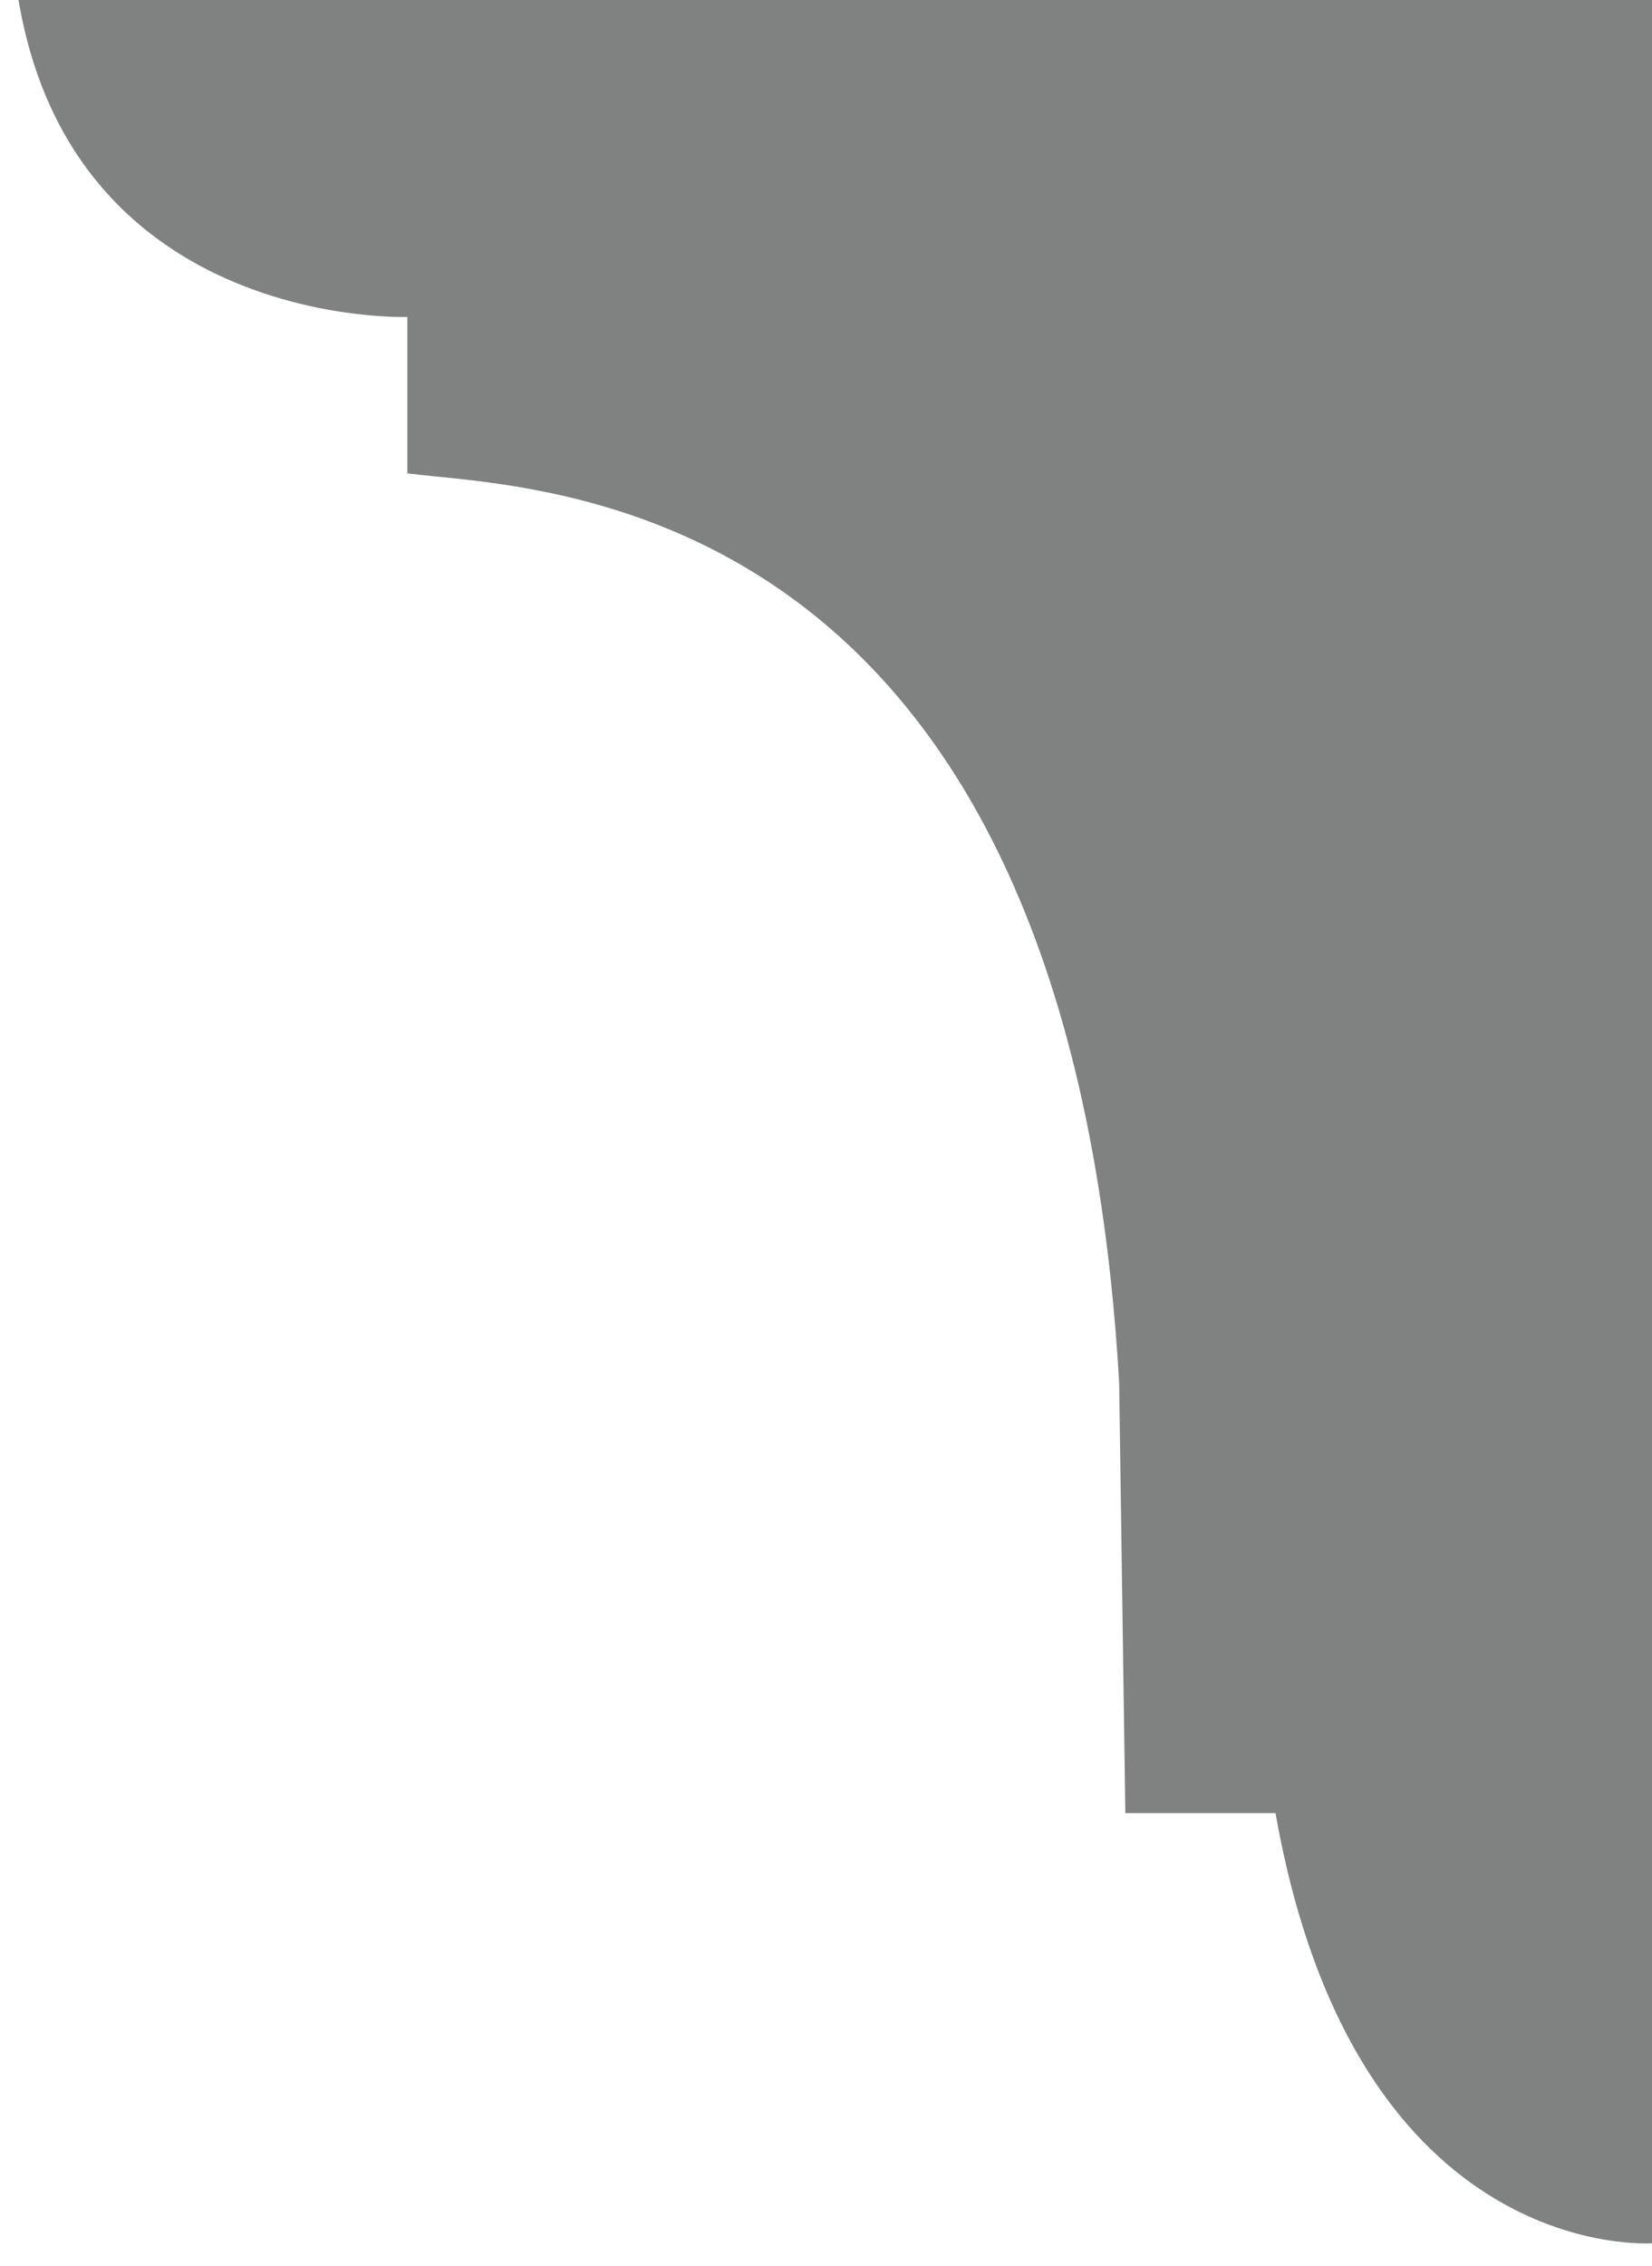
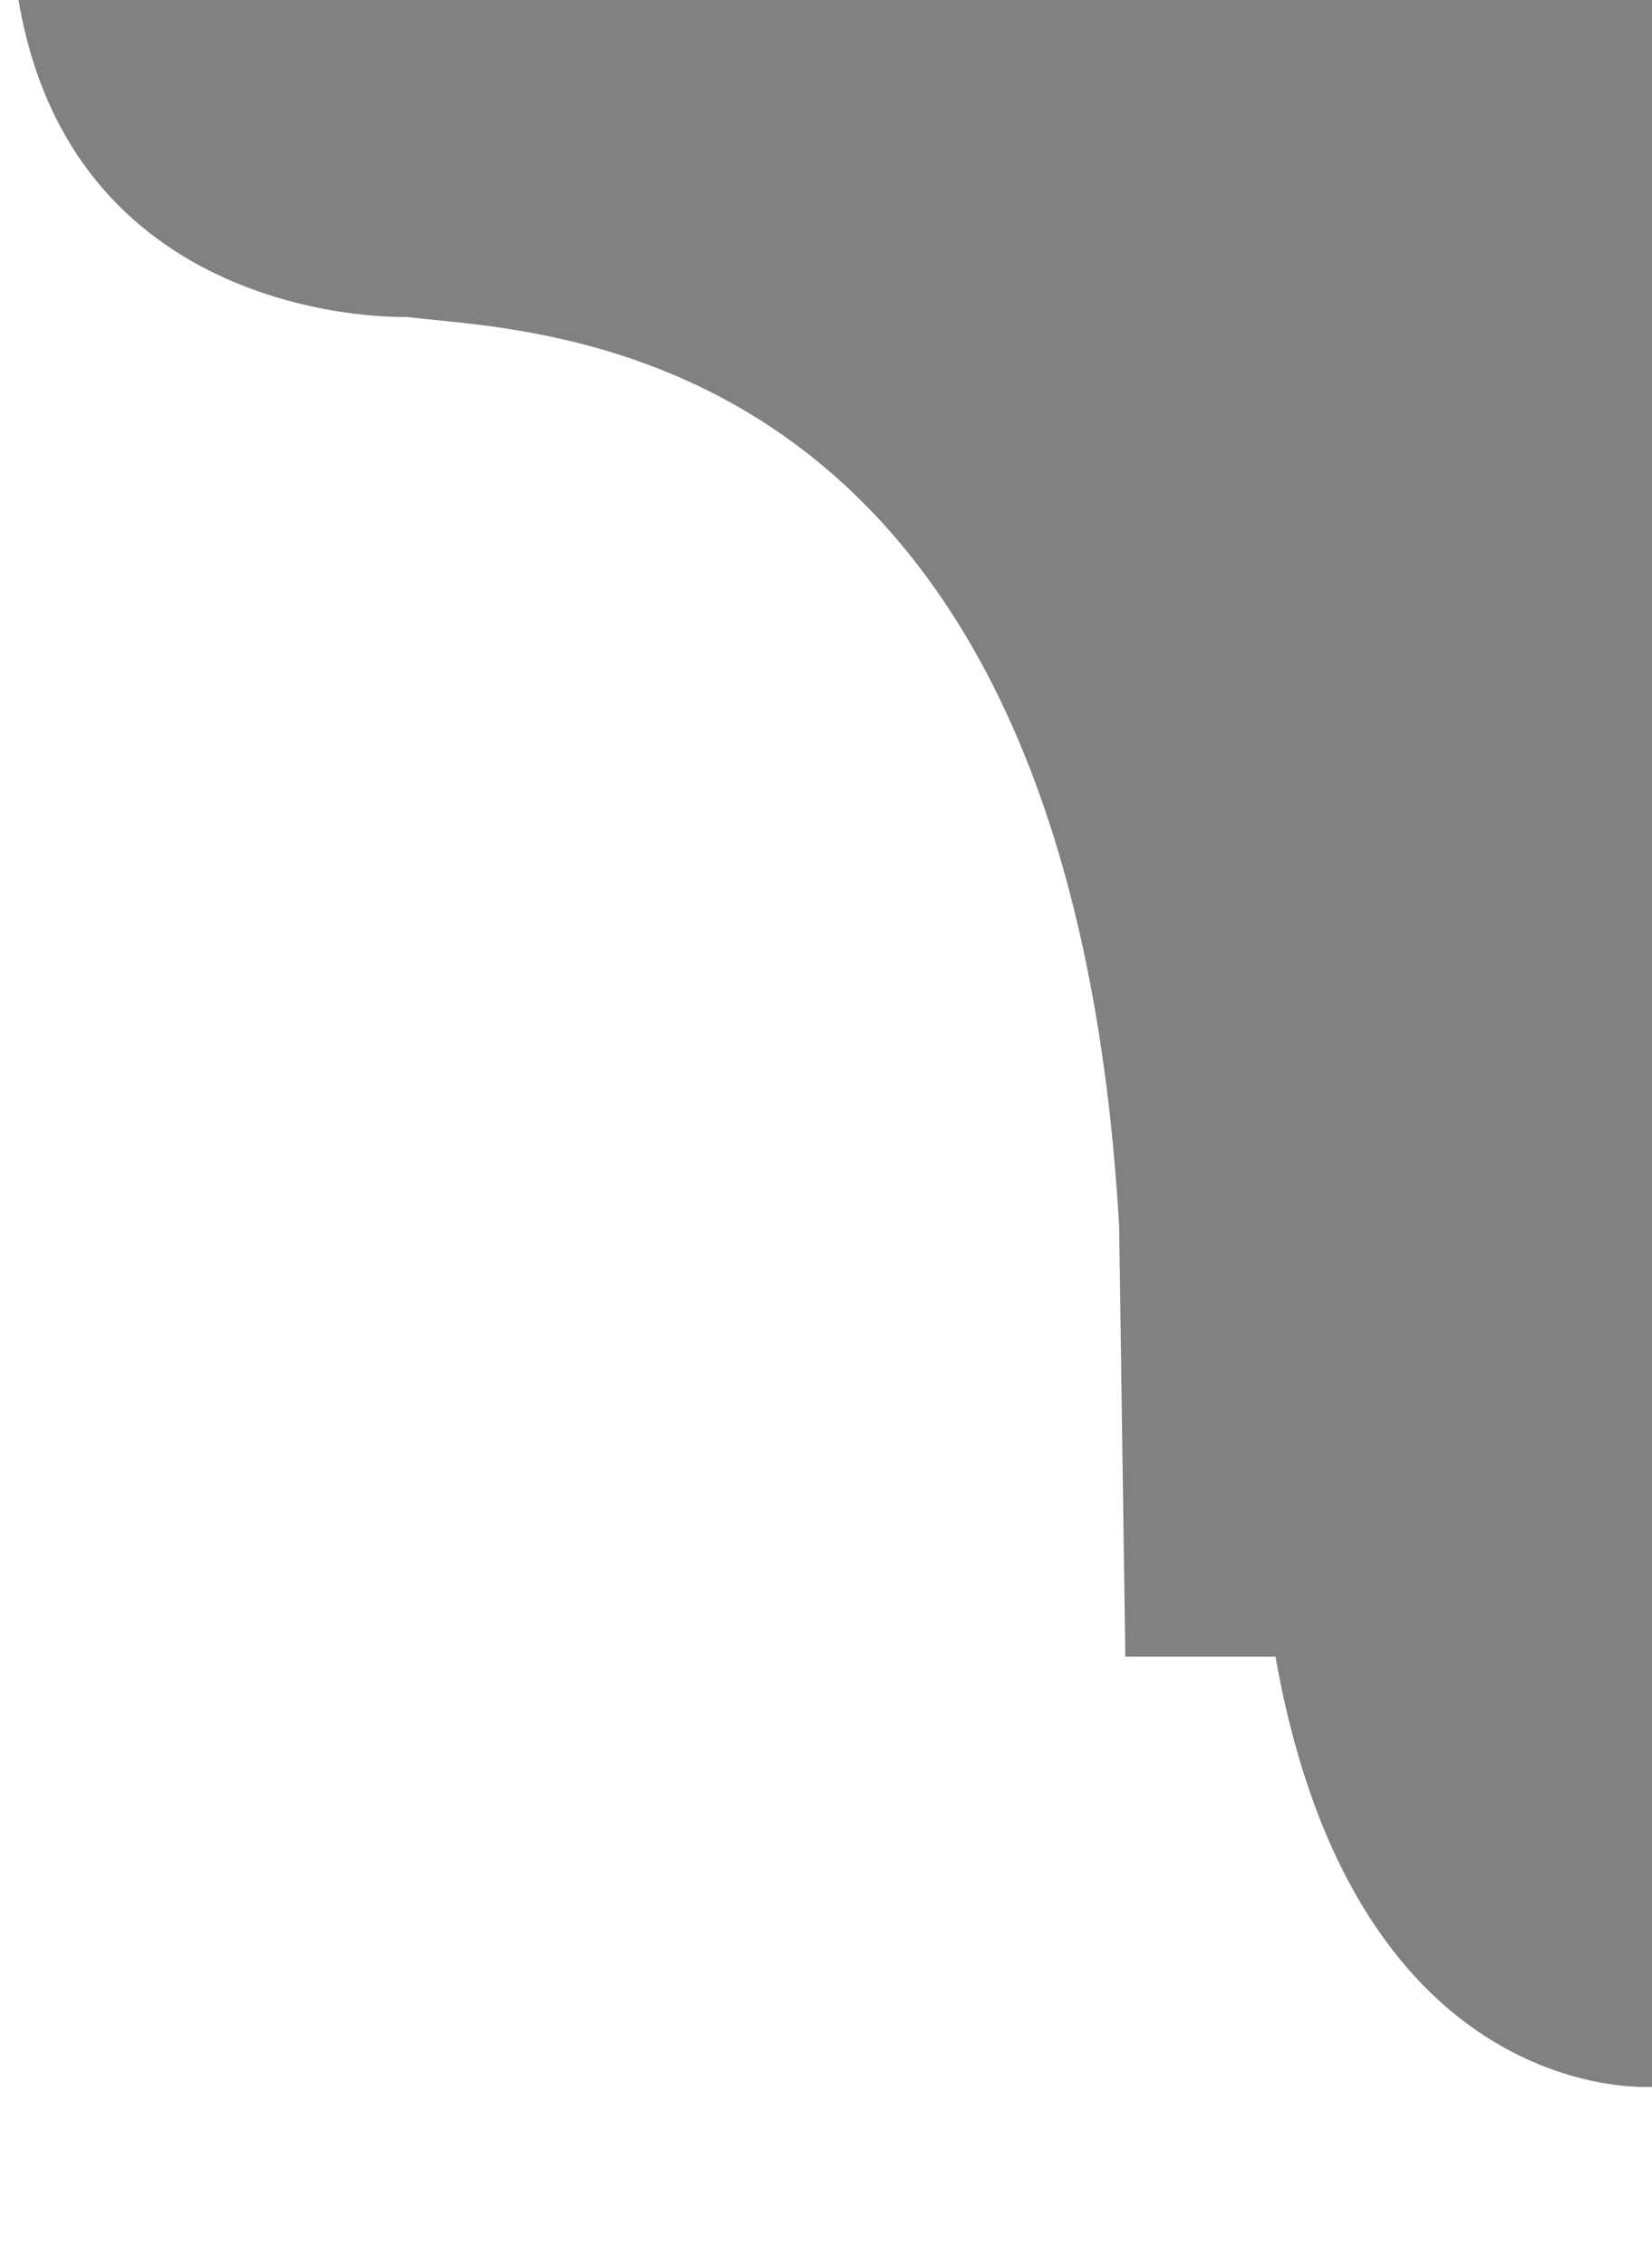
<svg xmlns="http://www.w3.org/2000/svg" version="1.1" id="Calque_1" x="0px" y="0px" viewBox="0 0 80.3 110.1" style="enable-background:new 0 0 80.3 110.1;" xml:space="preserve">
  <style type="text/css">
	.st0{fill:#808181;}
</style>
  <title>1256</title>
-   <path class="st0" d="M0.9,0c2.7,16,18.9,15.4,18.9,15.4v7.6c5.9,0.8,32.1,0.4,34.6,44.2l0.3,20.9H62c3.9,22.1,18.4,20.9,18.4,20.9V0  L0.9,0" />
+   <path class="st0" d="M0.9,0c2.7,16,18.9,15.4,18.9,15.4c5.9,0.8,32.1,0.4,34.6,44.2l0.3,20.9H62c3.9,22.1,18.4,20.9,18.4,20.9V0  L0.9,0" />
</svg>